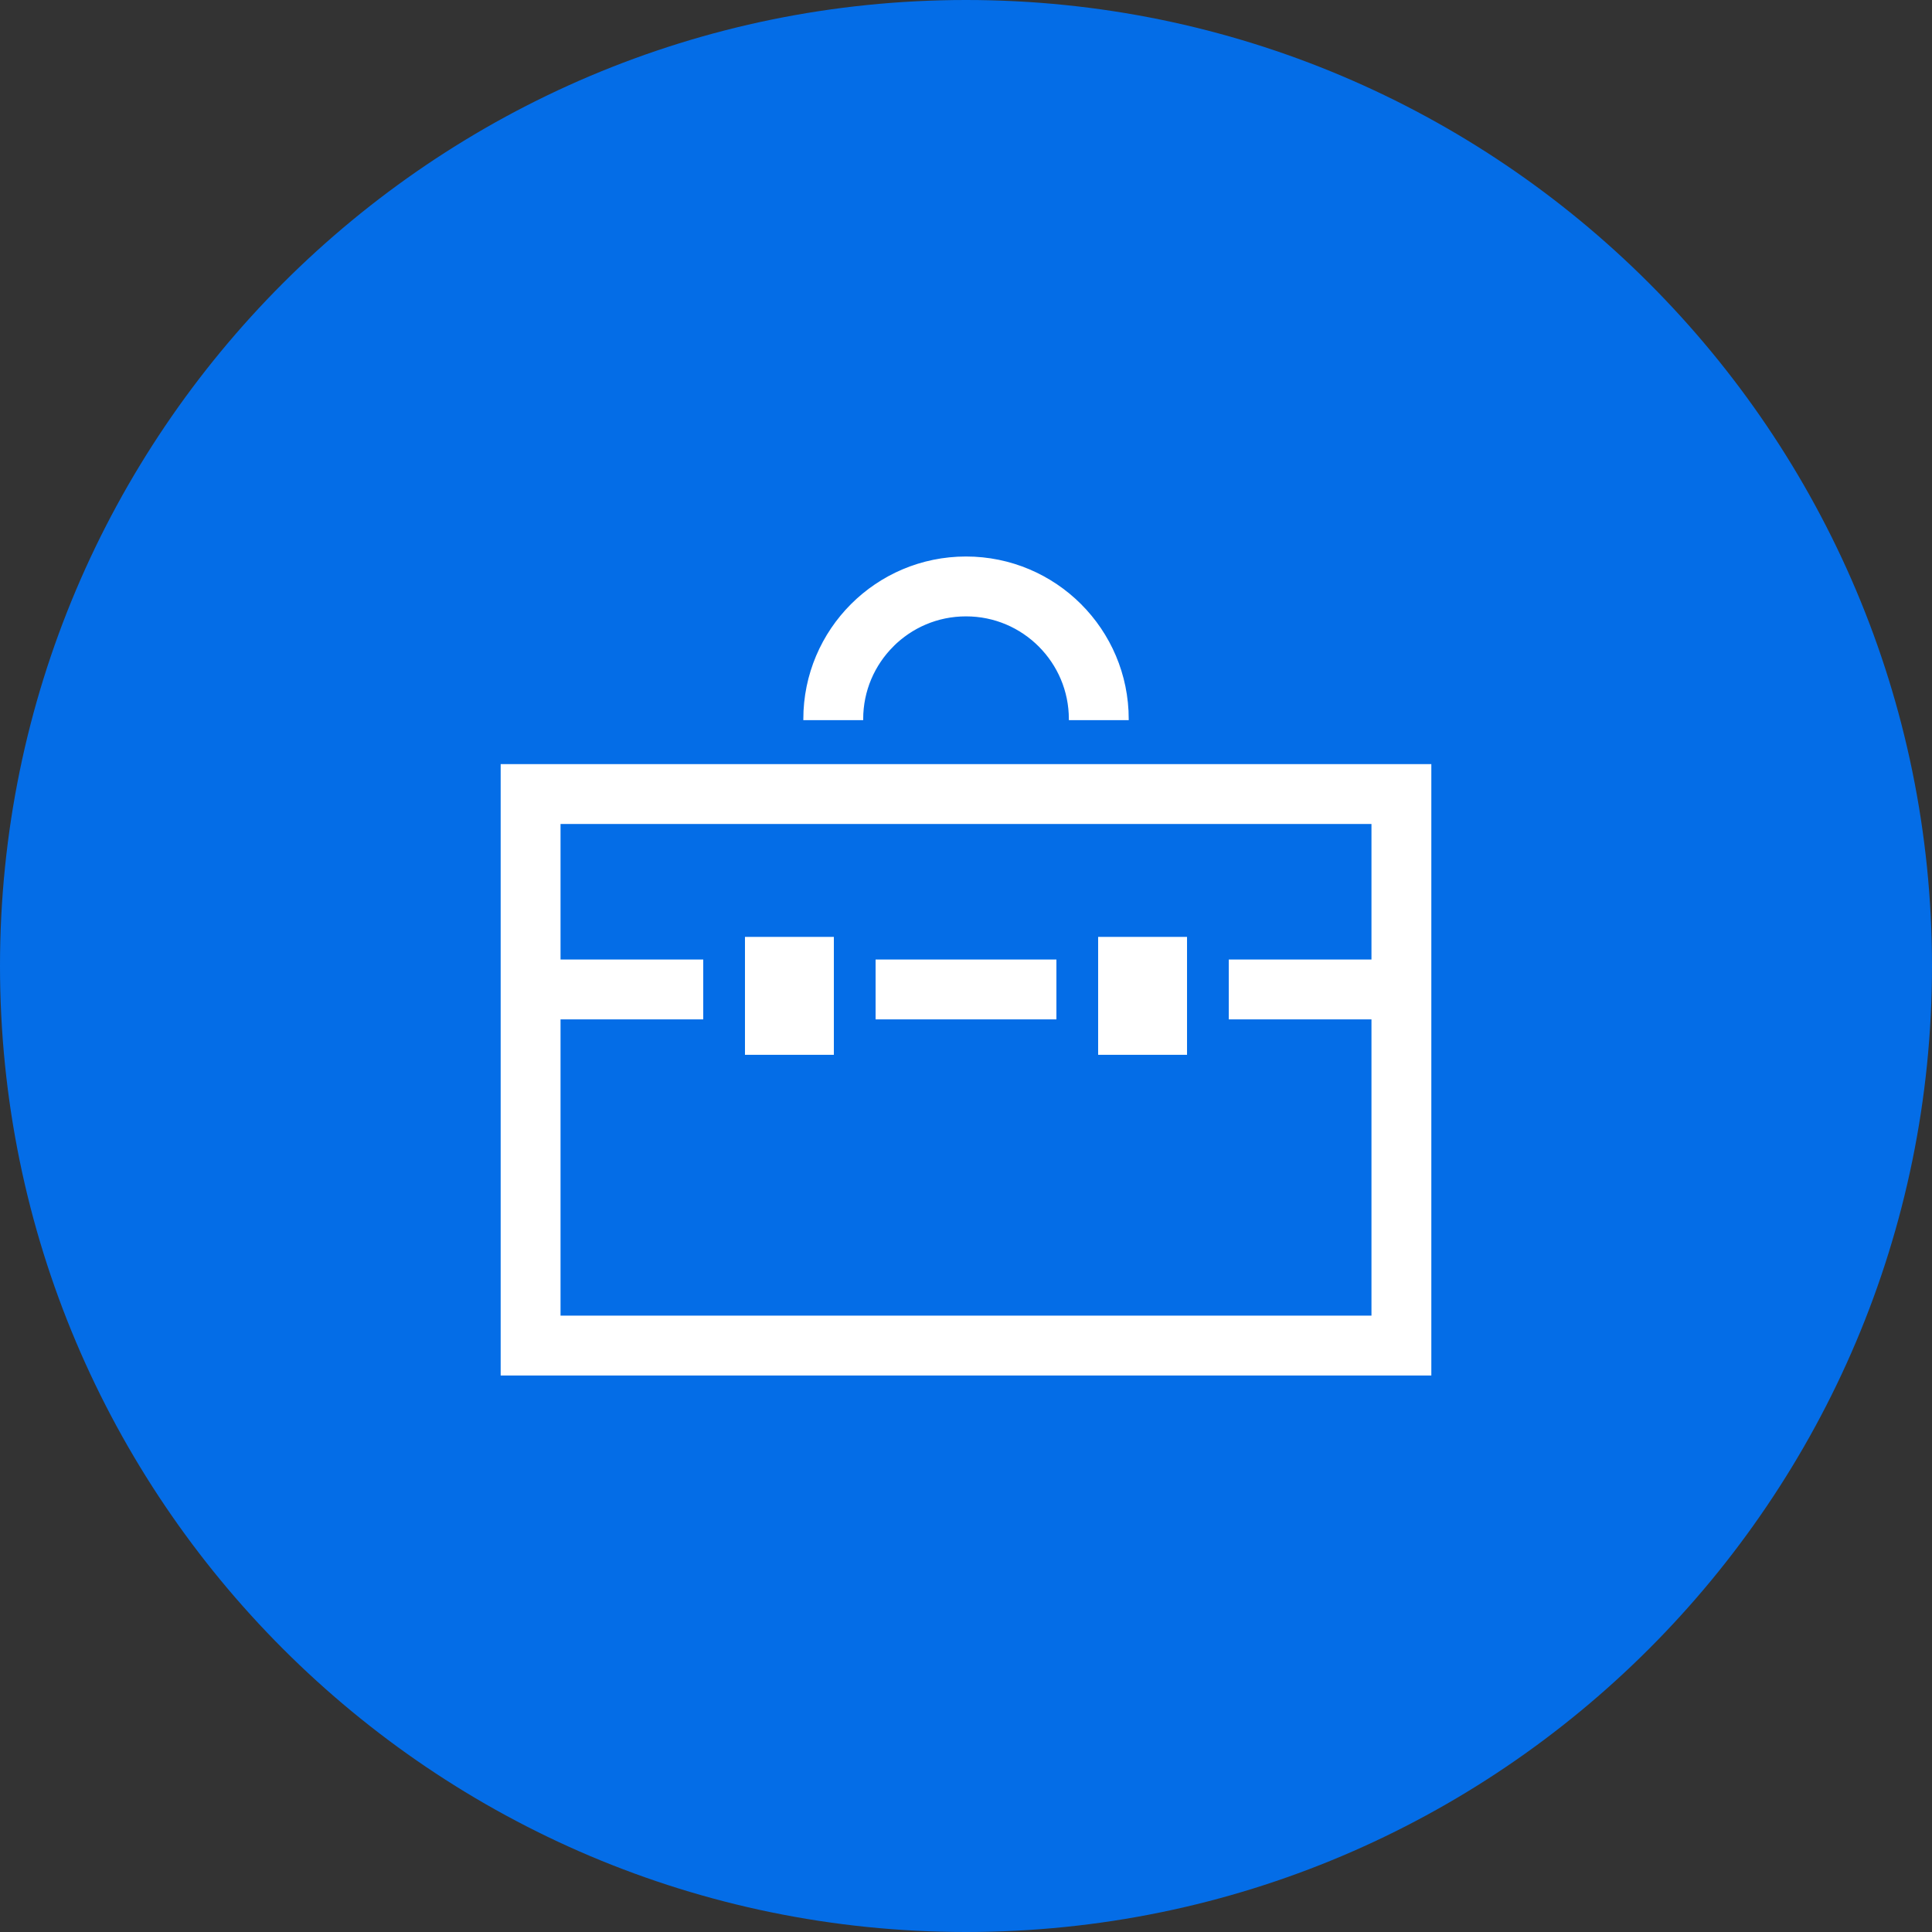
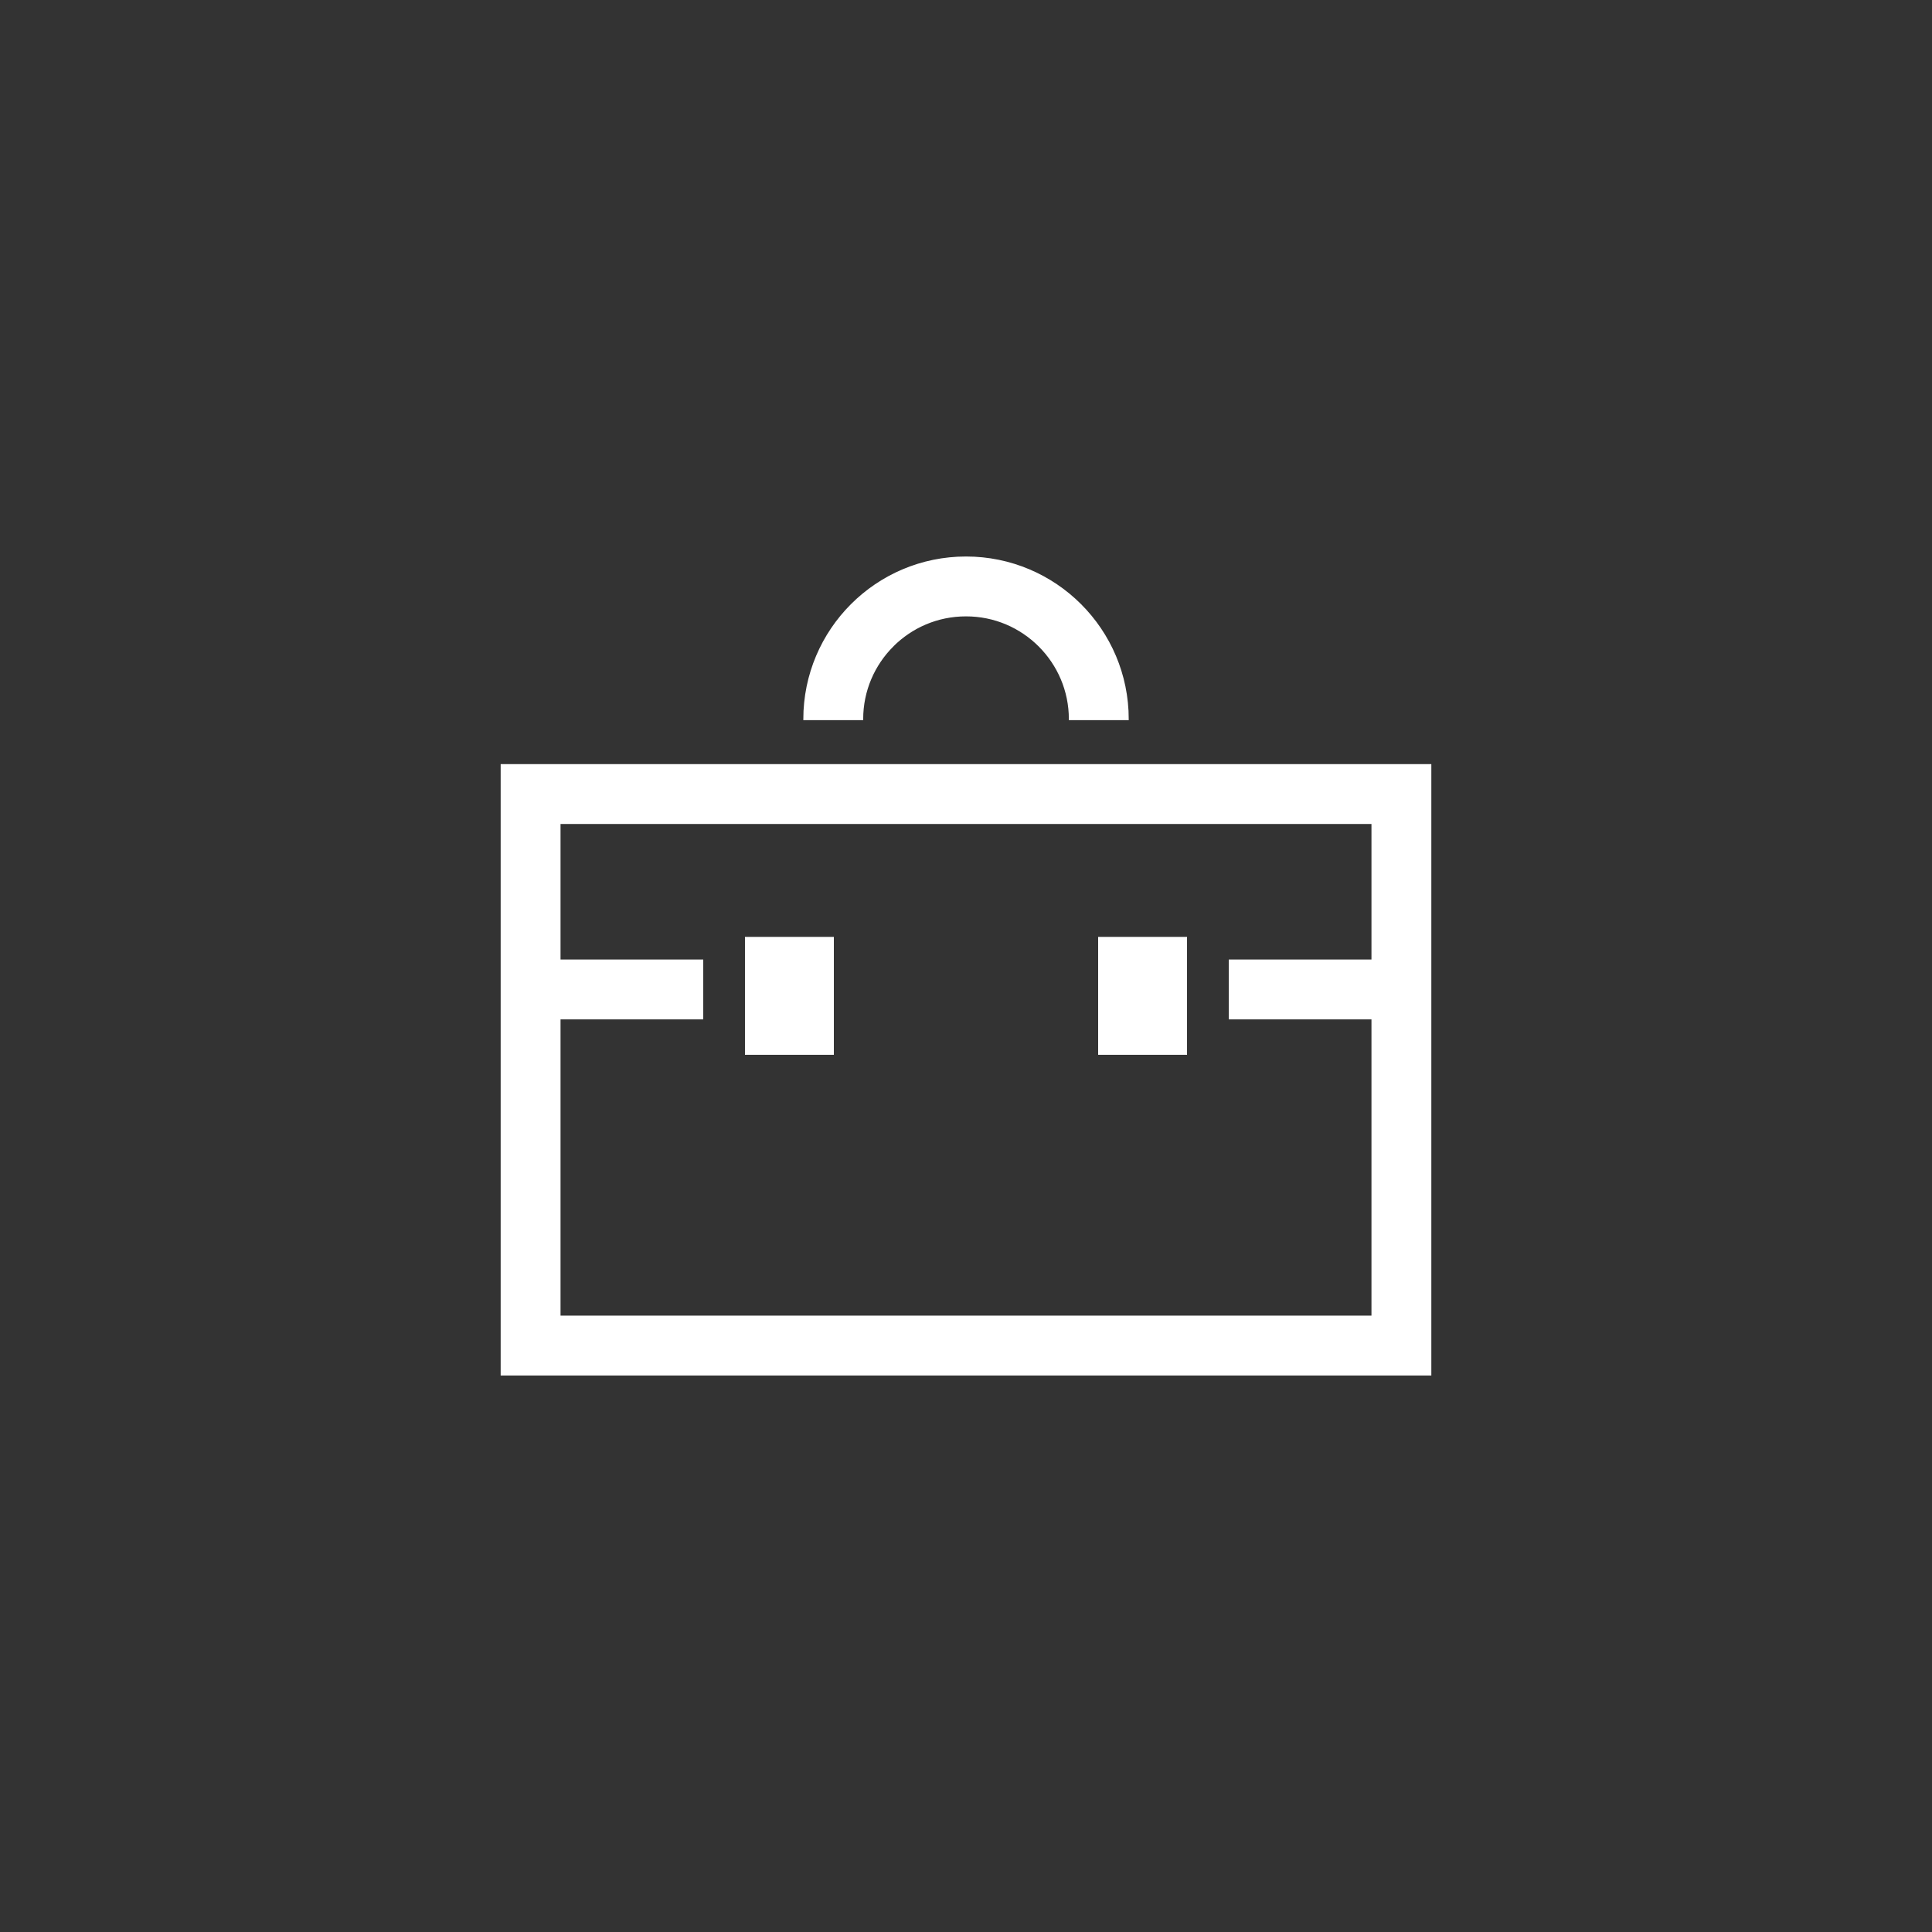
<svg xmlns="http://www.w3.org/2000/svg" id="_x32_" viewBox="0 0 800 800">
  <rect x="0" y="0" width="800" height="800" fill="#333333" stroke="none" />
  <defs>
    <style>      .st0 {        fill: #046de7;      }      .st1 {        fill: #fff;        stroke: #fff;        stroke-miterlimit: 3;        stroke-width: .75px;      }    </style>
  </defs>
  <g id="SVGRepo_bgCarrier">
-     <path class="st0" d="M400,0h0C620.77,0,800,179.23,800,400h0c0,220.77-179.23,400-400,400h0C179.23,800,0,620.77,0,400H0C0,179.23,179.23,0,400,0Z" />
-   </g>
+     </g>
  <g id="SVGRepo_iconCarrier">
    <g>
      <path class="st1" d="M207.69,316.78v252.41h384.62v-252.41H207.69ZM568.27,397.69h-59.09v24.04h59.09v123.42H231.73v-123.42h59.09v-24.04h-59.09v-56.87h336.54v56.87Z" />
      <path class="st1" d="M369.62,267.43c7.81-7.79,18.48-12.58,30.38-12.58,11.9,0,22.57,4.79,30.38,12.58,7.79,7.81,12.58,18.48,12.59,30.39h24.04c0-37.02-30-67-67-67.01-37.01,0-67,29.99-67,67.01h24.04c0-11.91,4.79-22.58,12.59-30.39Z" />
      <rect class="st1" x="455.09" y="388.32" width="36.06" height="48.08" />
-       <rect class="st1" x="362.94" y="397.69" width="74.12" height="24.04" />
      <rect class="st1" x="308.85" y="388.32" width="36.06" height="48.08" />
    </g>
  </g>
</svg>